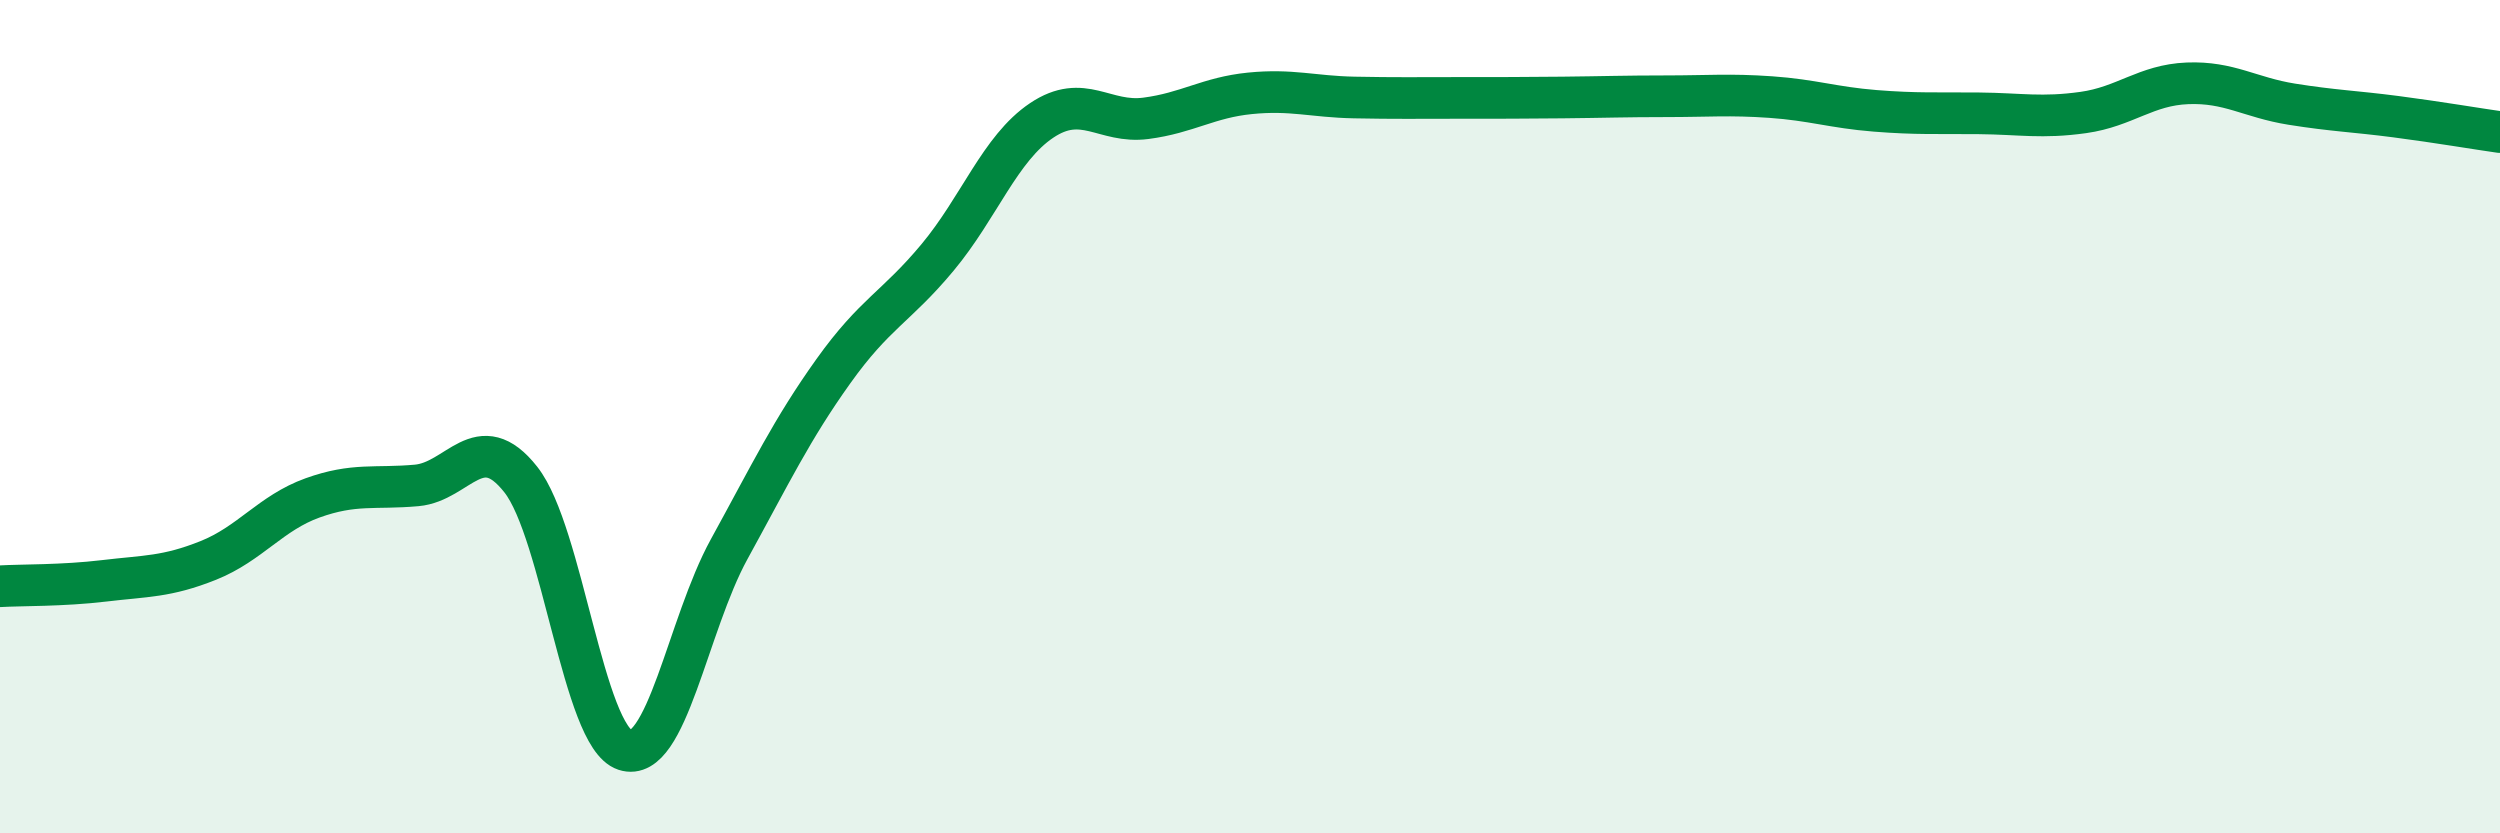
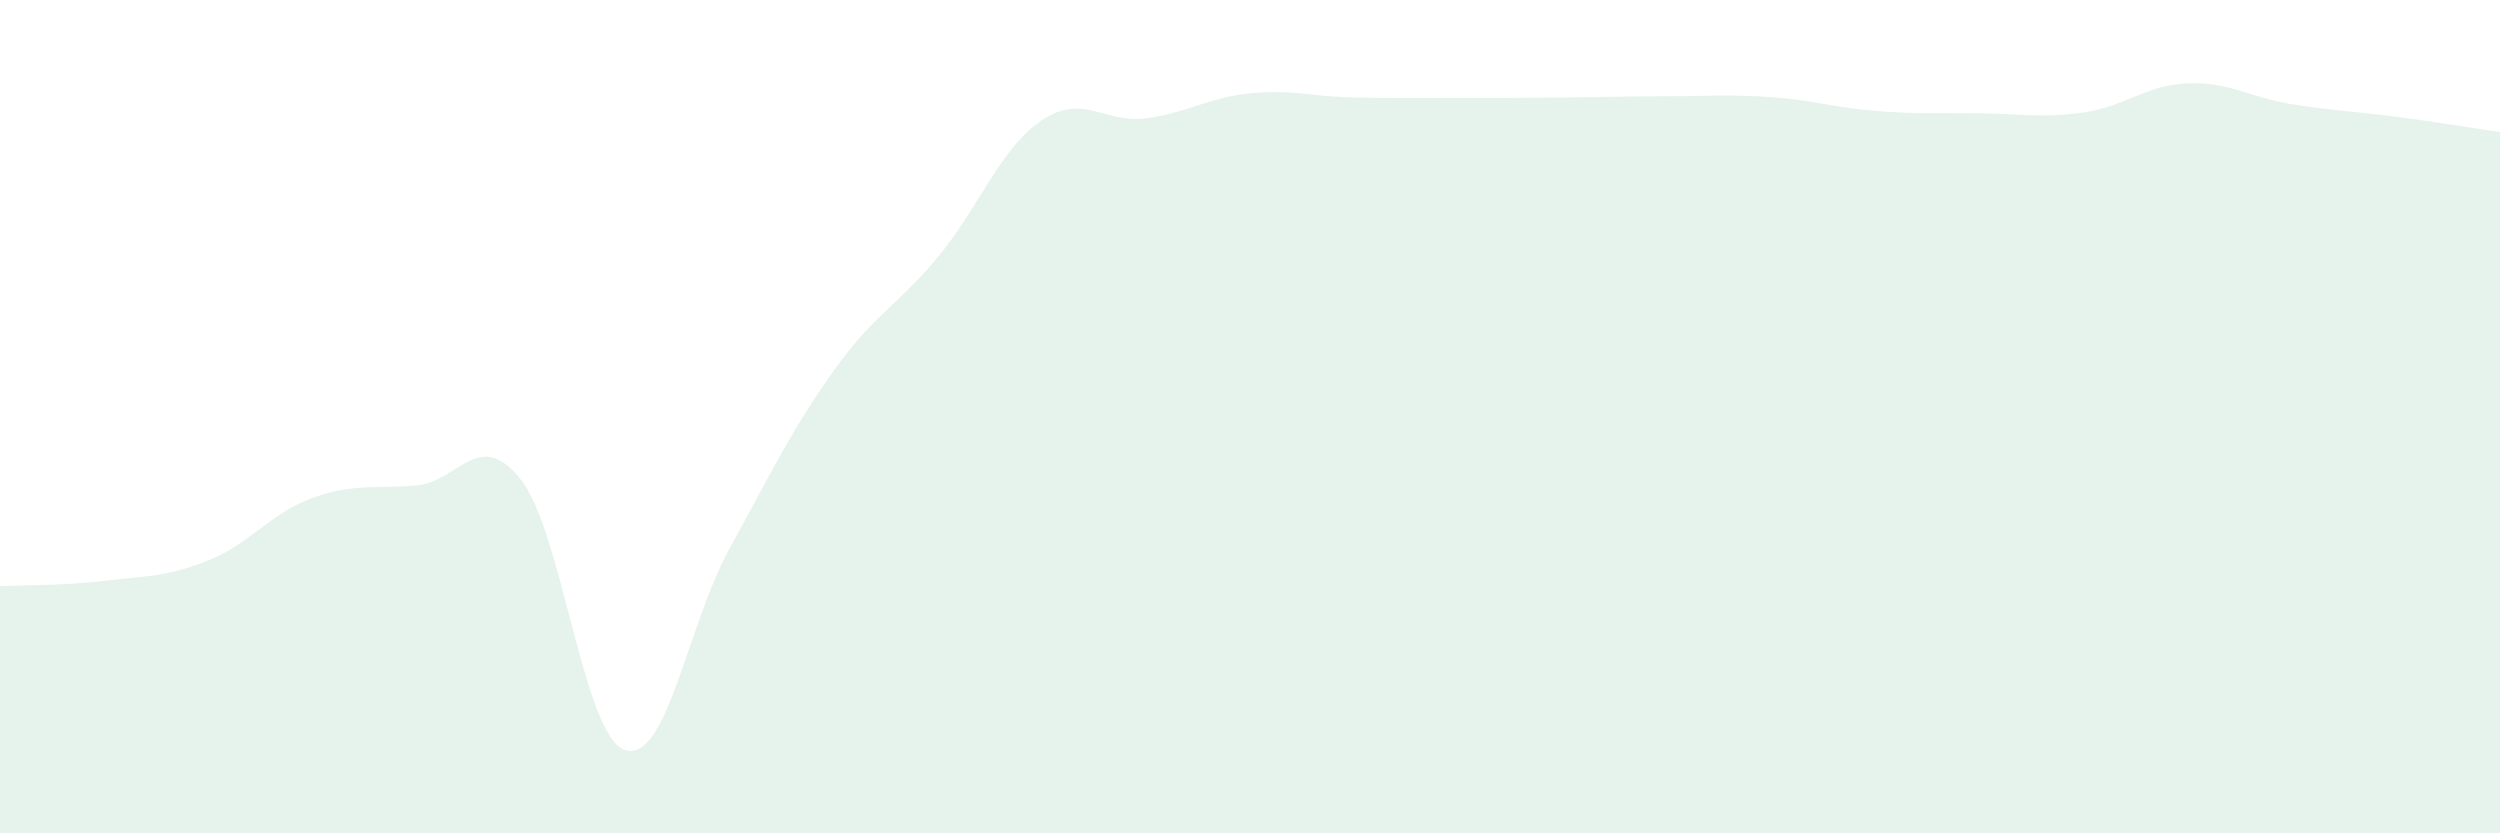
<svg xmlns="http://www.w3.org/2000/svg" width="60" height="20" viewBox="0 0 60 20">
  <path d="M 0,14.07 C 0.5,14.04 1.5,14.06 2.5,13.94 C 3.5,13.82 4,13.85 5,13.45 C 6,13.05 6.5,12.31 7.5,11.95 C 8.5,11.59 9,11.74 10,11.65 C 11,11.56 11.5,10.24 12.5,11.51 C 13.5,12.78 14,17.67 15,18 C 16,18.33 16.5,15 17.5,13.18 C 18.5,11.36 19,10.31 20,8.91 C 21,7.51 21.5,7.38 22.5,6.18 C 23.5,4.98 24,3.56 25,2.89 C 26,2.22 26.5,2.97 27.5,2.84 C 28.5,2.71 29,2.34 30,2.24 C 31,2.14 31.5,2.32 32.5,2.34 C 33.5,2.36 34,2.35 35,2.35 C 36,2.35 36.5,2.35 37.5,2.34 C 38.5,2.33 39,2.31 40,2.31 C 41,2.31 41.5,2.26 42.5,2.33 C 43.5,2.4 44,2.58 45,2.66 C 46,2.74 46.5,2.71 47.5,2.72 C 48.5,2.73 49,2.84 50,2.7 C 51,2.56 51.5,2.04 52.5,2 C 53.5,1.96 54,2.34 55,2.5 C 56,2.66 56.5,2.67 57.5,2.8 C 58.5,2.93 59.5,3.1 60,3.17L60 20L0 20Z" fill="#008740" opacity="0.1" stroke-linecap="round" stroke-linejoin="round" />
-   <path d="M 0,14.07 C 0.5,14.04 1.5,14.06 2.5,13.94 C 3.5,13.82 4,13.85 5,13.45 C 6,13.05 6.5,12.31 7.5,11.95 C 8.5,11.59 9,11.74 10,11.65 C 11,11.56 11.5,10.24 12.5,11.51 C 13.5,12.78 14,17.67 15,18 C 16,18.33 16.5,15 17.5,13.18 C 18.5,11.36 19,10.31 20,8.91 C 21,7.51 21.5,7.38 22.5,6.18 C 23.5,4.98 24,3.56 25,2.89 C 26,2.22 26.5,2.97 27.5,2.84 C 28.5,2.71 29,2.34 30,2.24 C 31,2.14 31.5,2.32 32.5,2.34 C 33.5,2.36 34,2.35 35,2.35 C 36,2.35 36.5,2.35 37.5,2.34 C 38.5,2.33 39,2.31 40,2.31 C 41,2.31 41.5,2.26 42.5,2.33 C 43.5,2.4 44,2.58 45,2.66 C 46,2.74 46.5,2.71 47.5,2.72 C 48.5,2.73 49,2.84 50,2.7 C 51,2.56 51.5,2.04 52.5,2 C 53.5,1.96 54,2.34 55,2.5 C 56,2.66 56.5,2.67 57.5,2.8 C 58.5,2.93 59.5,3.1 60,3.17" stroke="#008740" stroke-width="1" fill="none" stroke-linecap="round" stroke-linejoin="round" />
</svg>